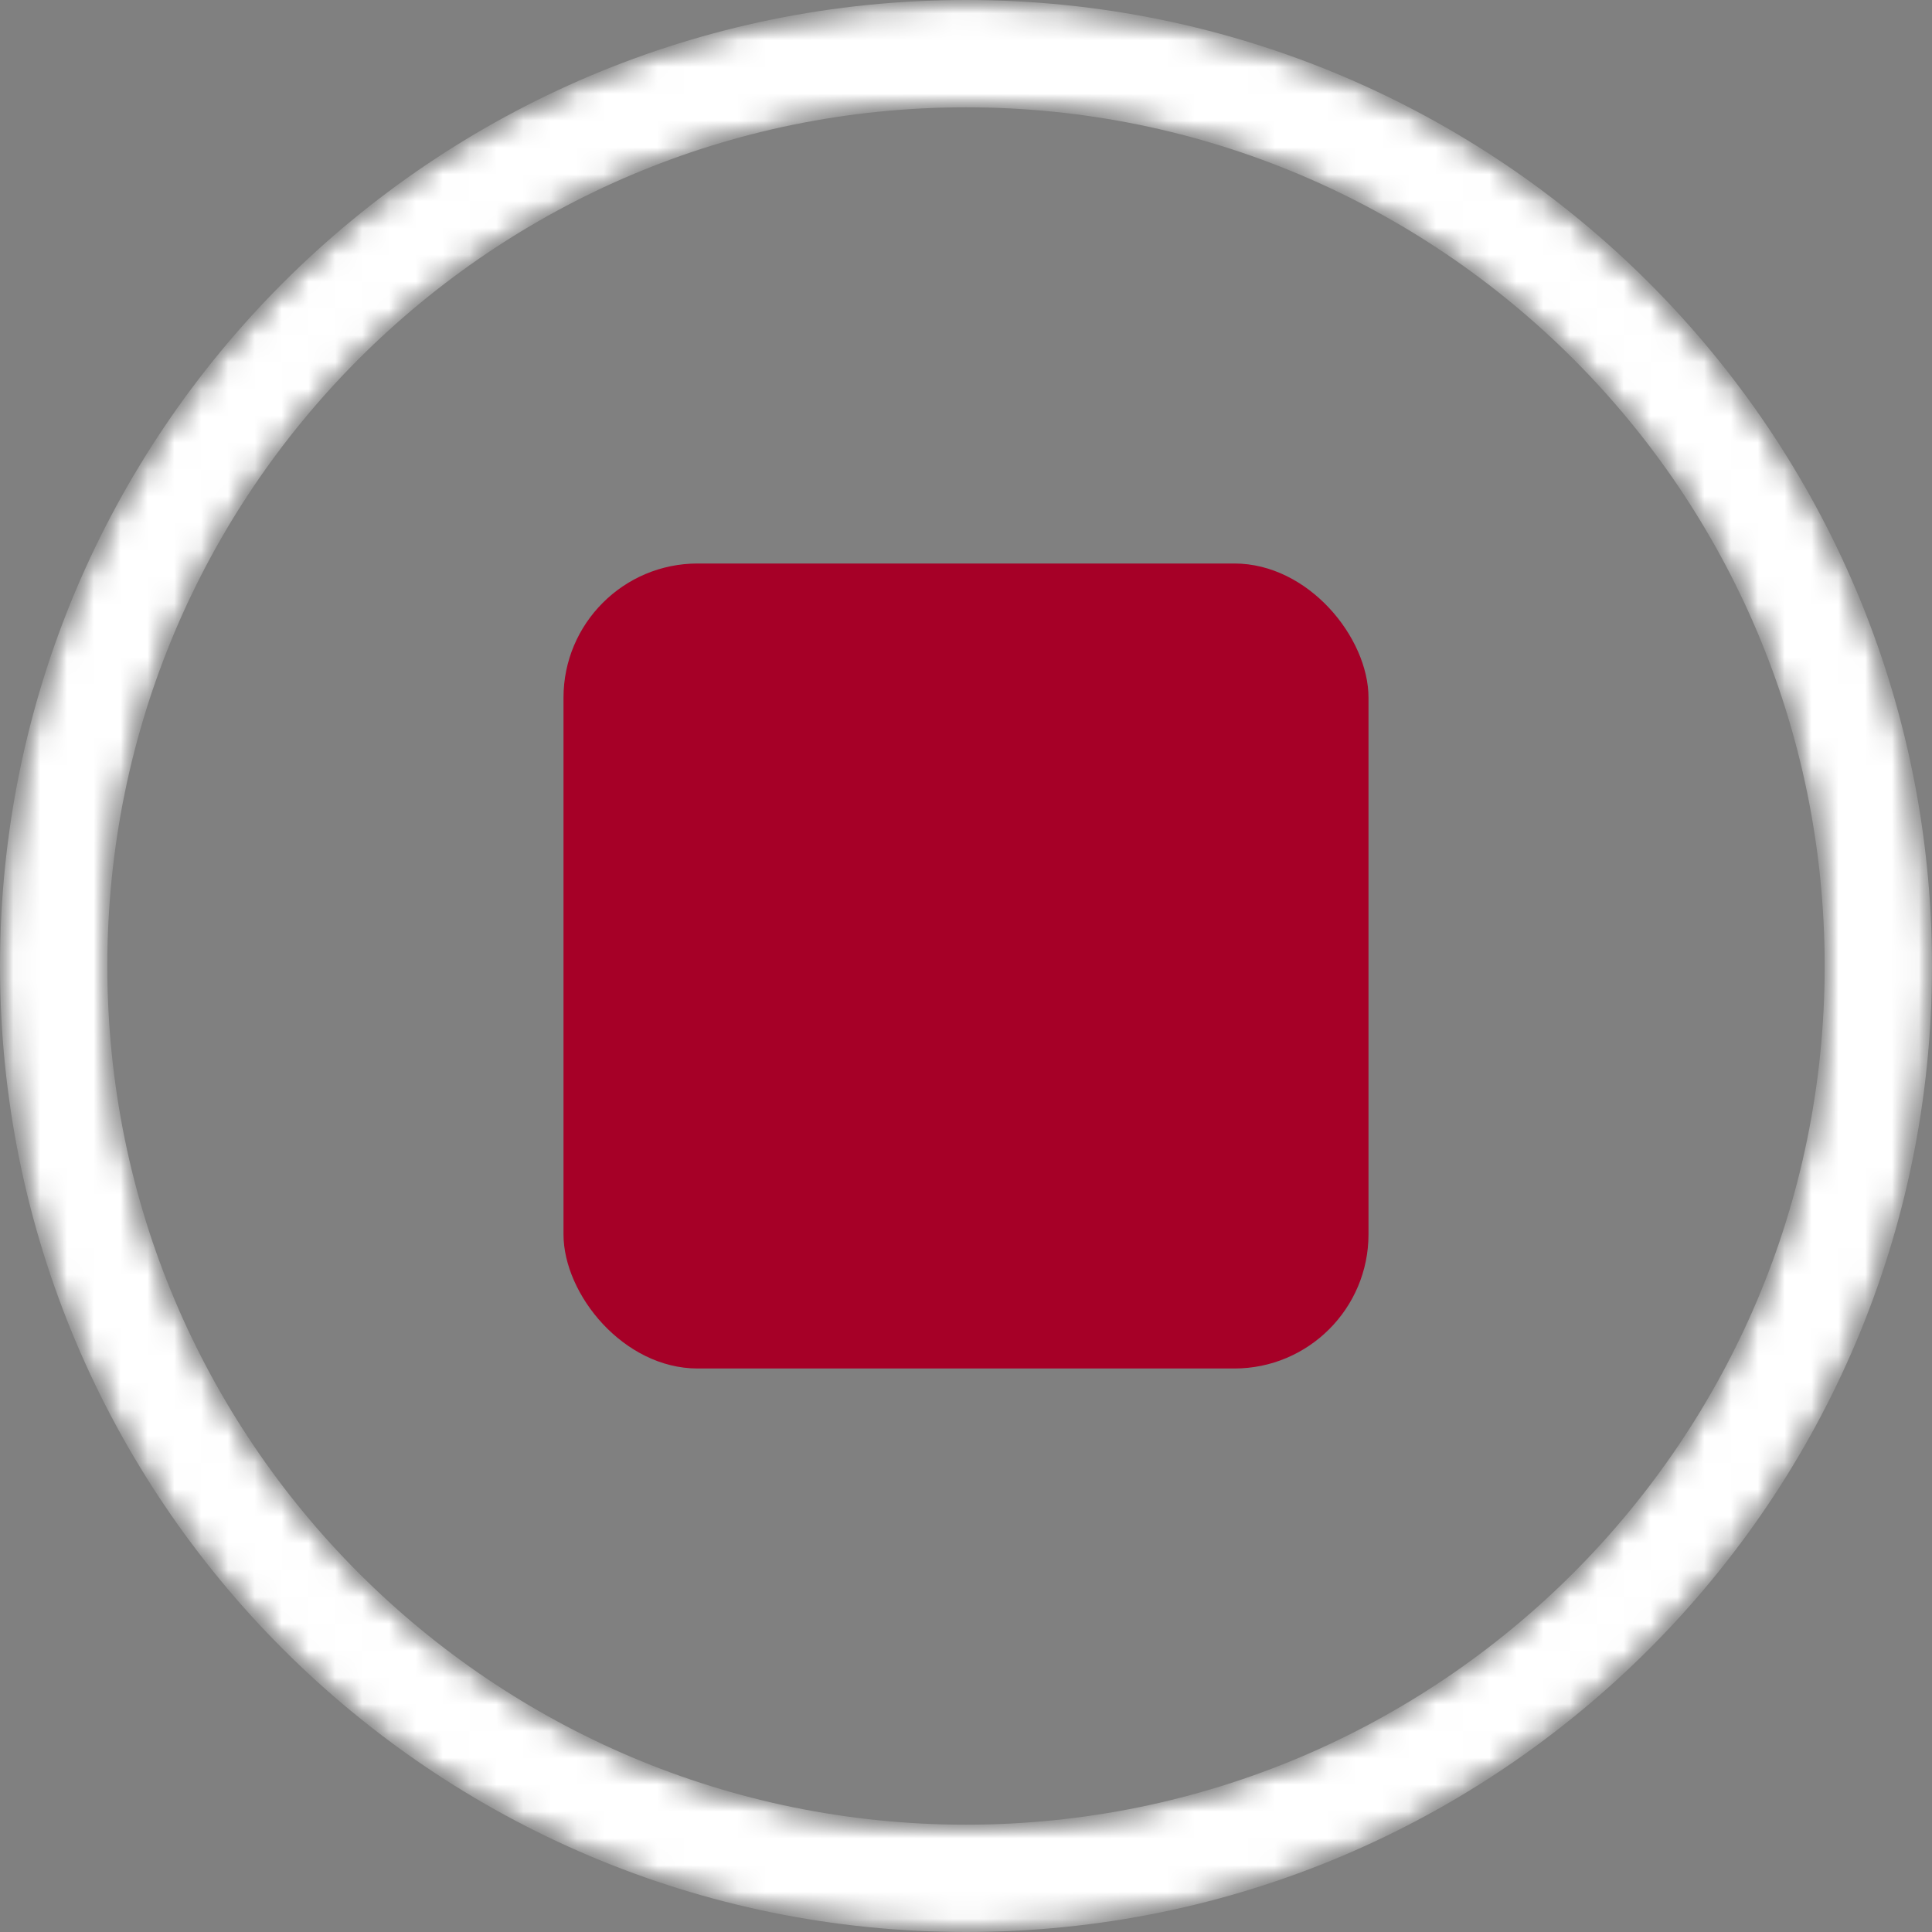
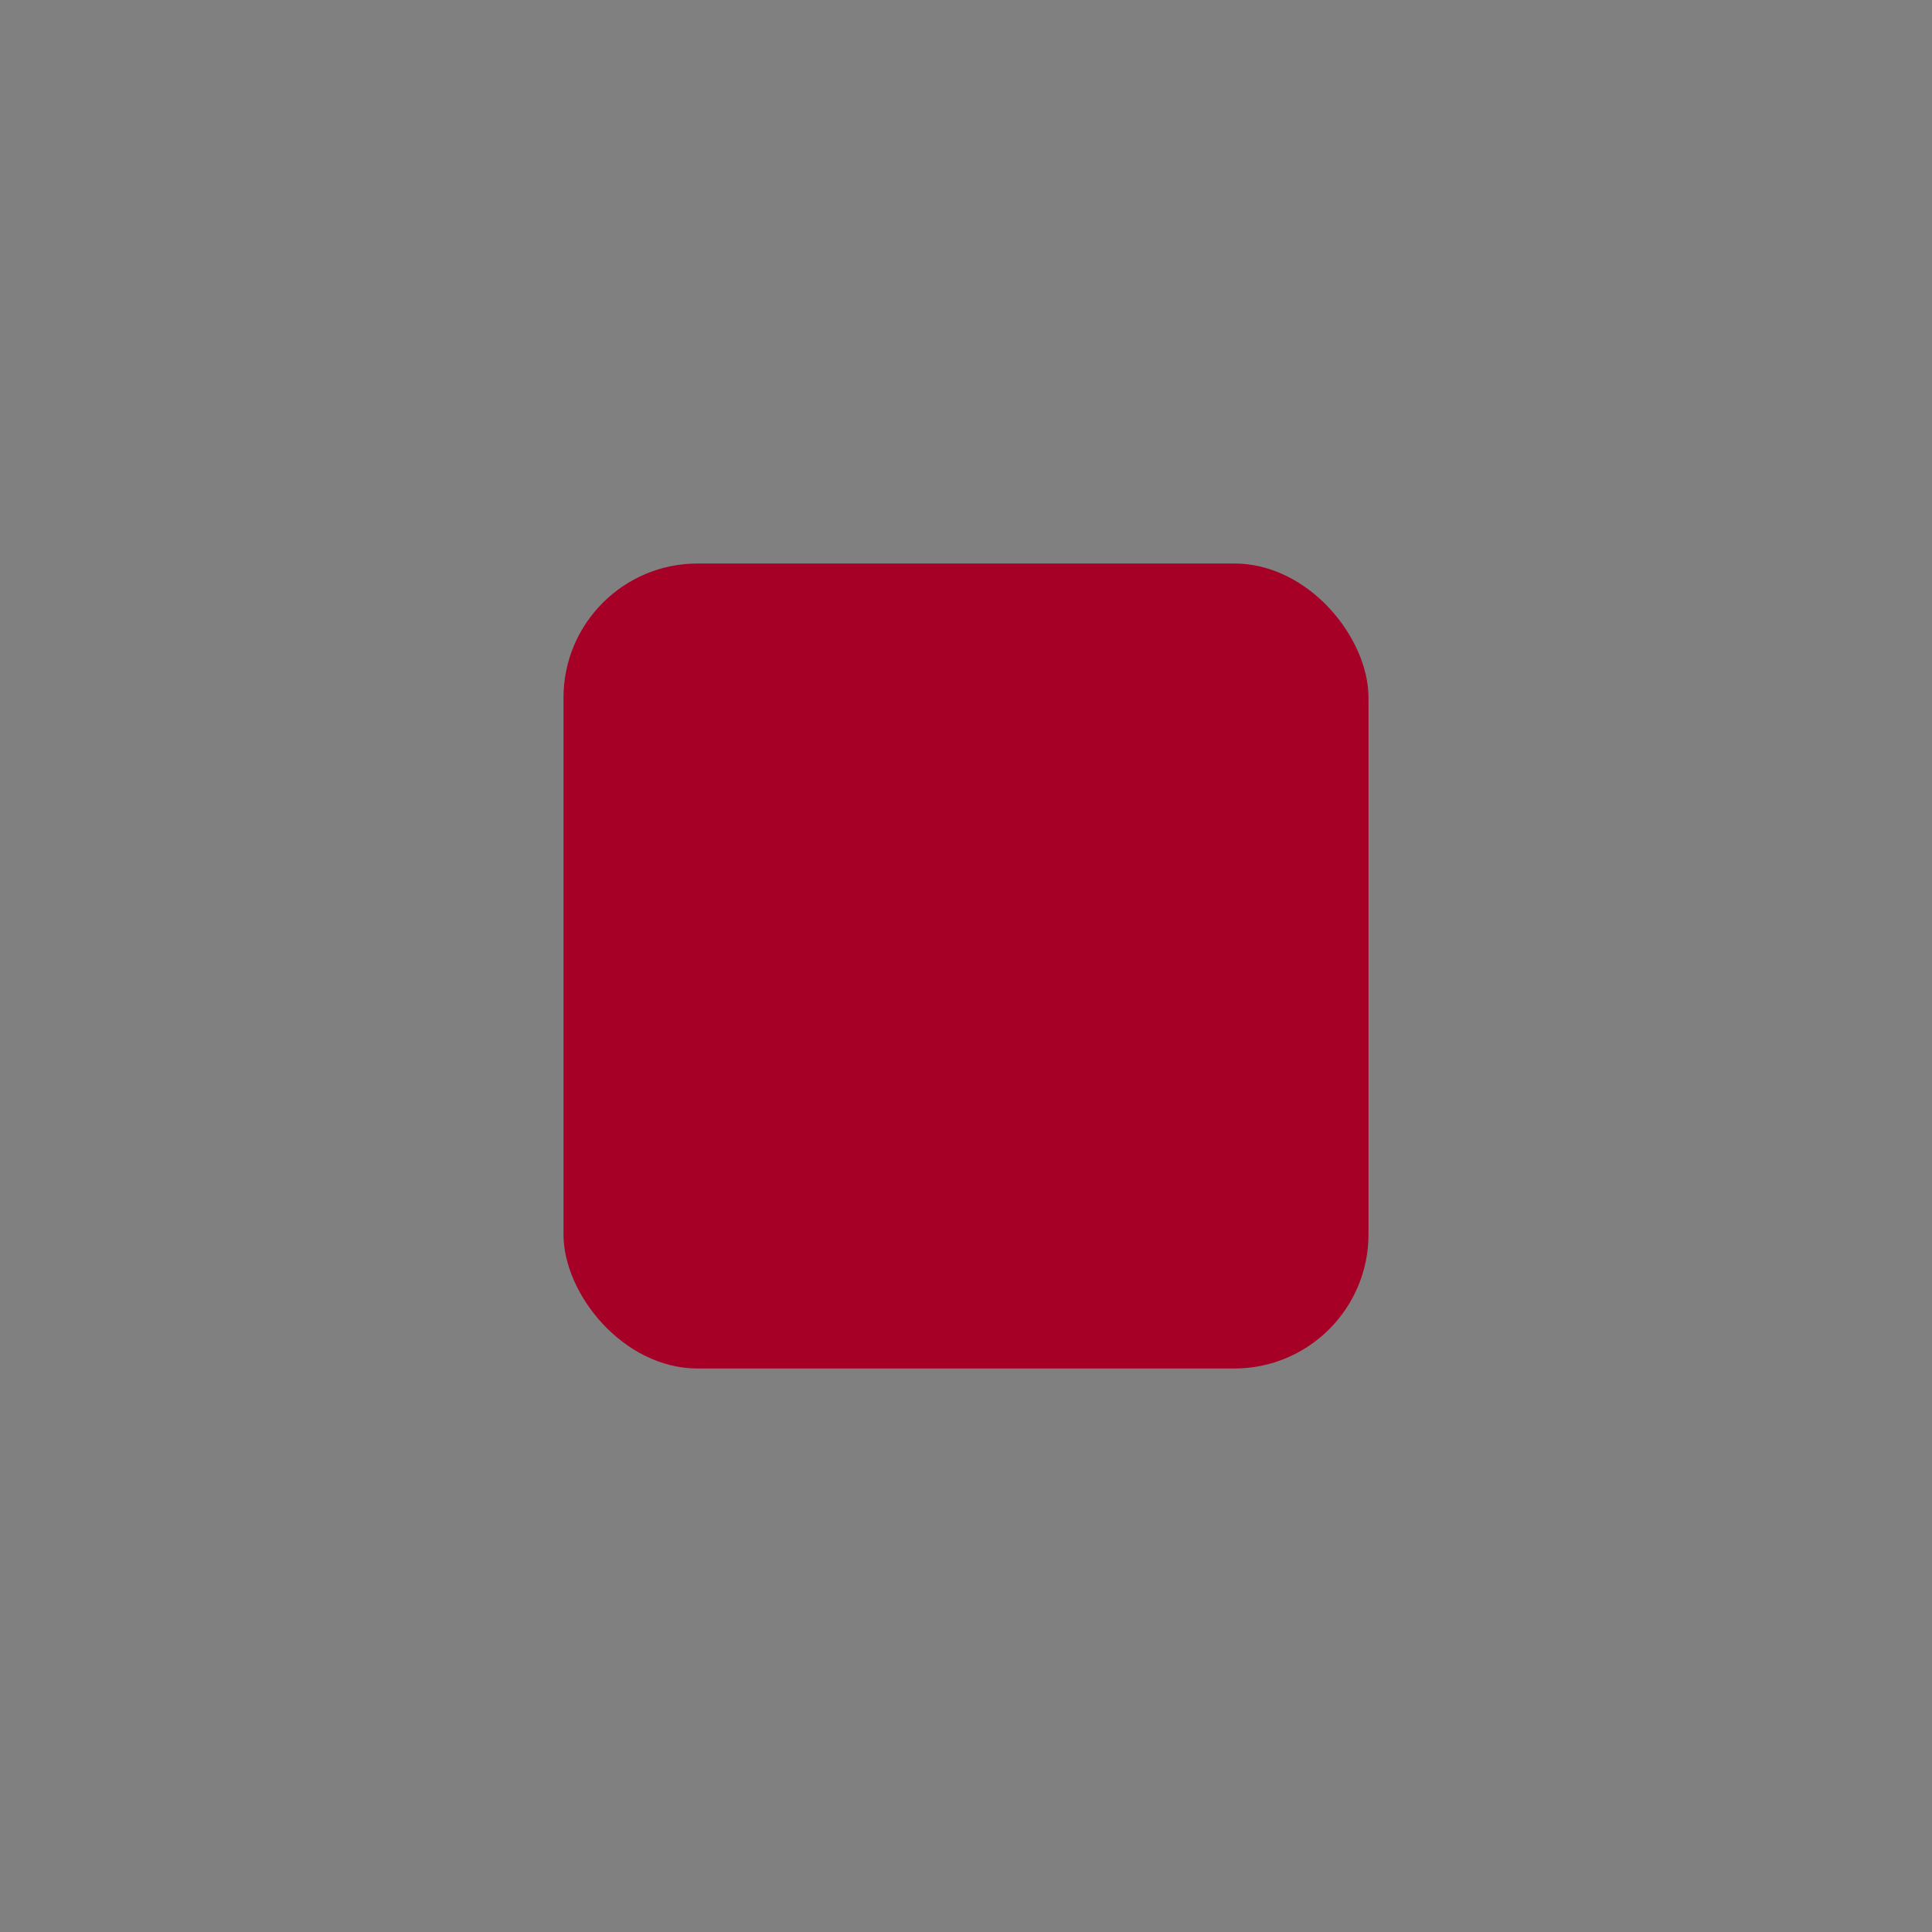
<svg xmlns="http://www.w3.org/2000/svg" width="72" height="72" viewBox="0 0 72 72" fill="none">
  <rect x="0" y="0" width="72" height="72" fill="#808080" stroke="none" />
  <mask id="mask0_2228_1154" style="mask-type:luminance" maskUnits="userSpaceOnUse" x="0" y="0" width="72" height="72">
-     <path d="M2 36C2 17.222 17.222 2 36 2V2C54.778 2 70 17.222 70 36V36C70 54.778 54.778 70 36 70V70C17.222 70 2 54.778 2 36V36Z" stroke="white" stroke-width="4" />
-   </mask>
+     </mask>
  <g mask="url(#mask0_2228_1154)">
    <mask id="mask1_2228_1154" style="mask-type:luminance" maskUnits="userSpaceOnUse" x="0" y="0" width="72" height="72">
      <path d="M36 2C17.222 2 2 17.222 2 36C2 54.778 17.222 70 36 70C54.778 70 70 54.778 70 36C70 17.222 54.778 2 36 2Z" stroke="white" stroke-width="4" />
    </mask>
    <g mask="url(#mask1_2228_1154)">
      <path d="M2 36C2 17.222 17.222 2 36 2V2C54.778 2 70 17.222 70 36V36C70 54.778 54.778 70 36 70V70C17.222 70 2 54.778 2 36V36Z" stroke="white" stroke-width="4" />
    </g>
  </g>
  <rect x="21" y="21" width="30" height="30" rx="5" fill="#A60027" />
</svg>